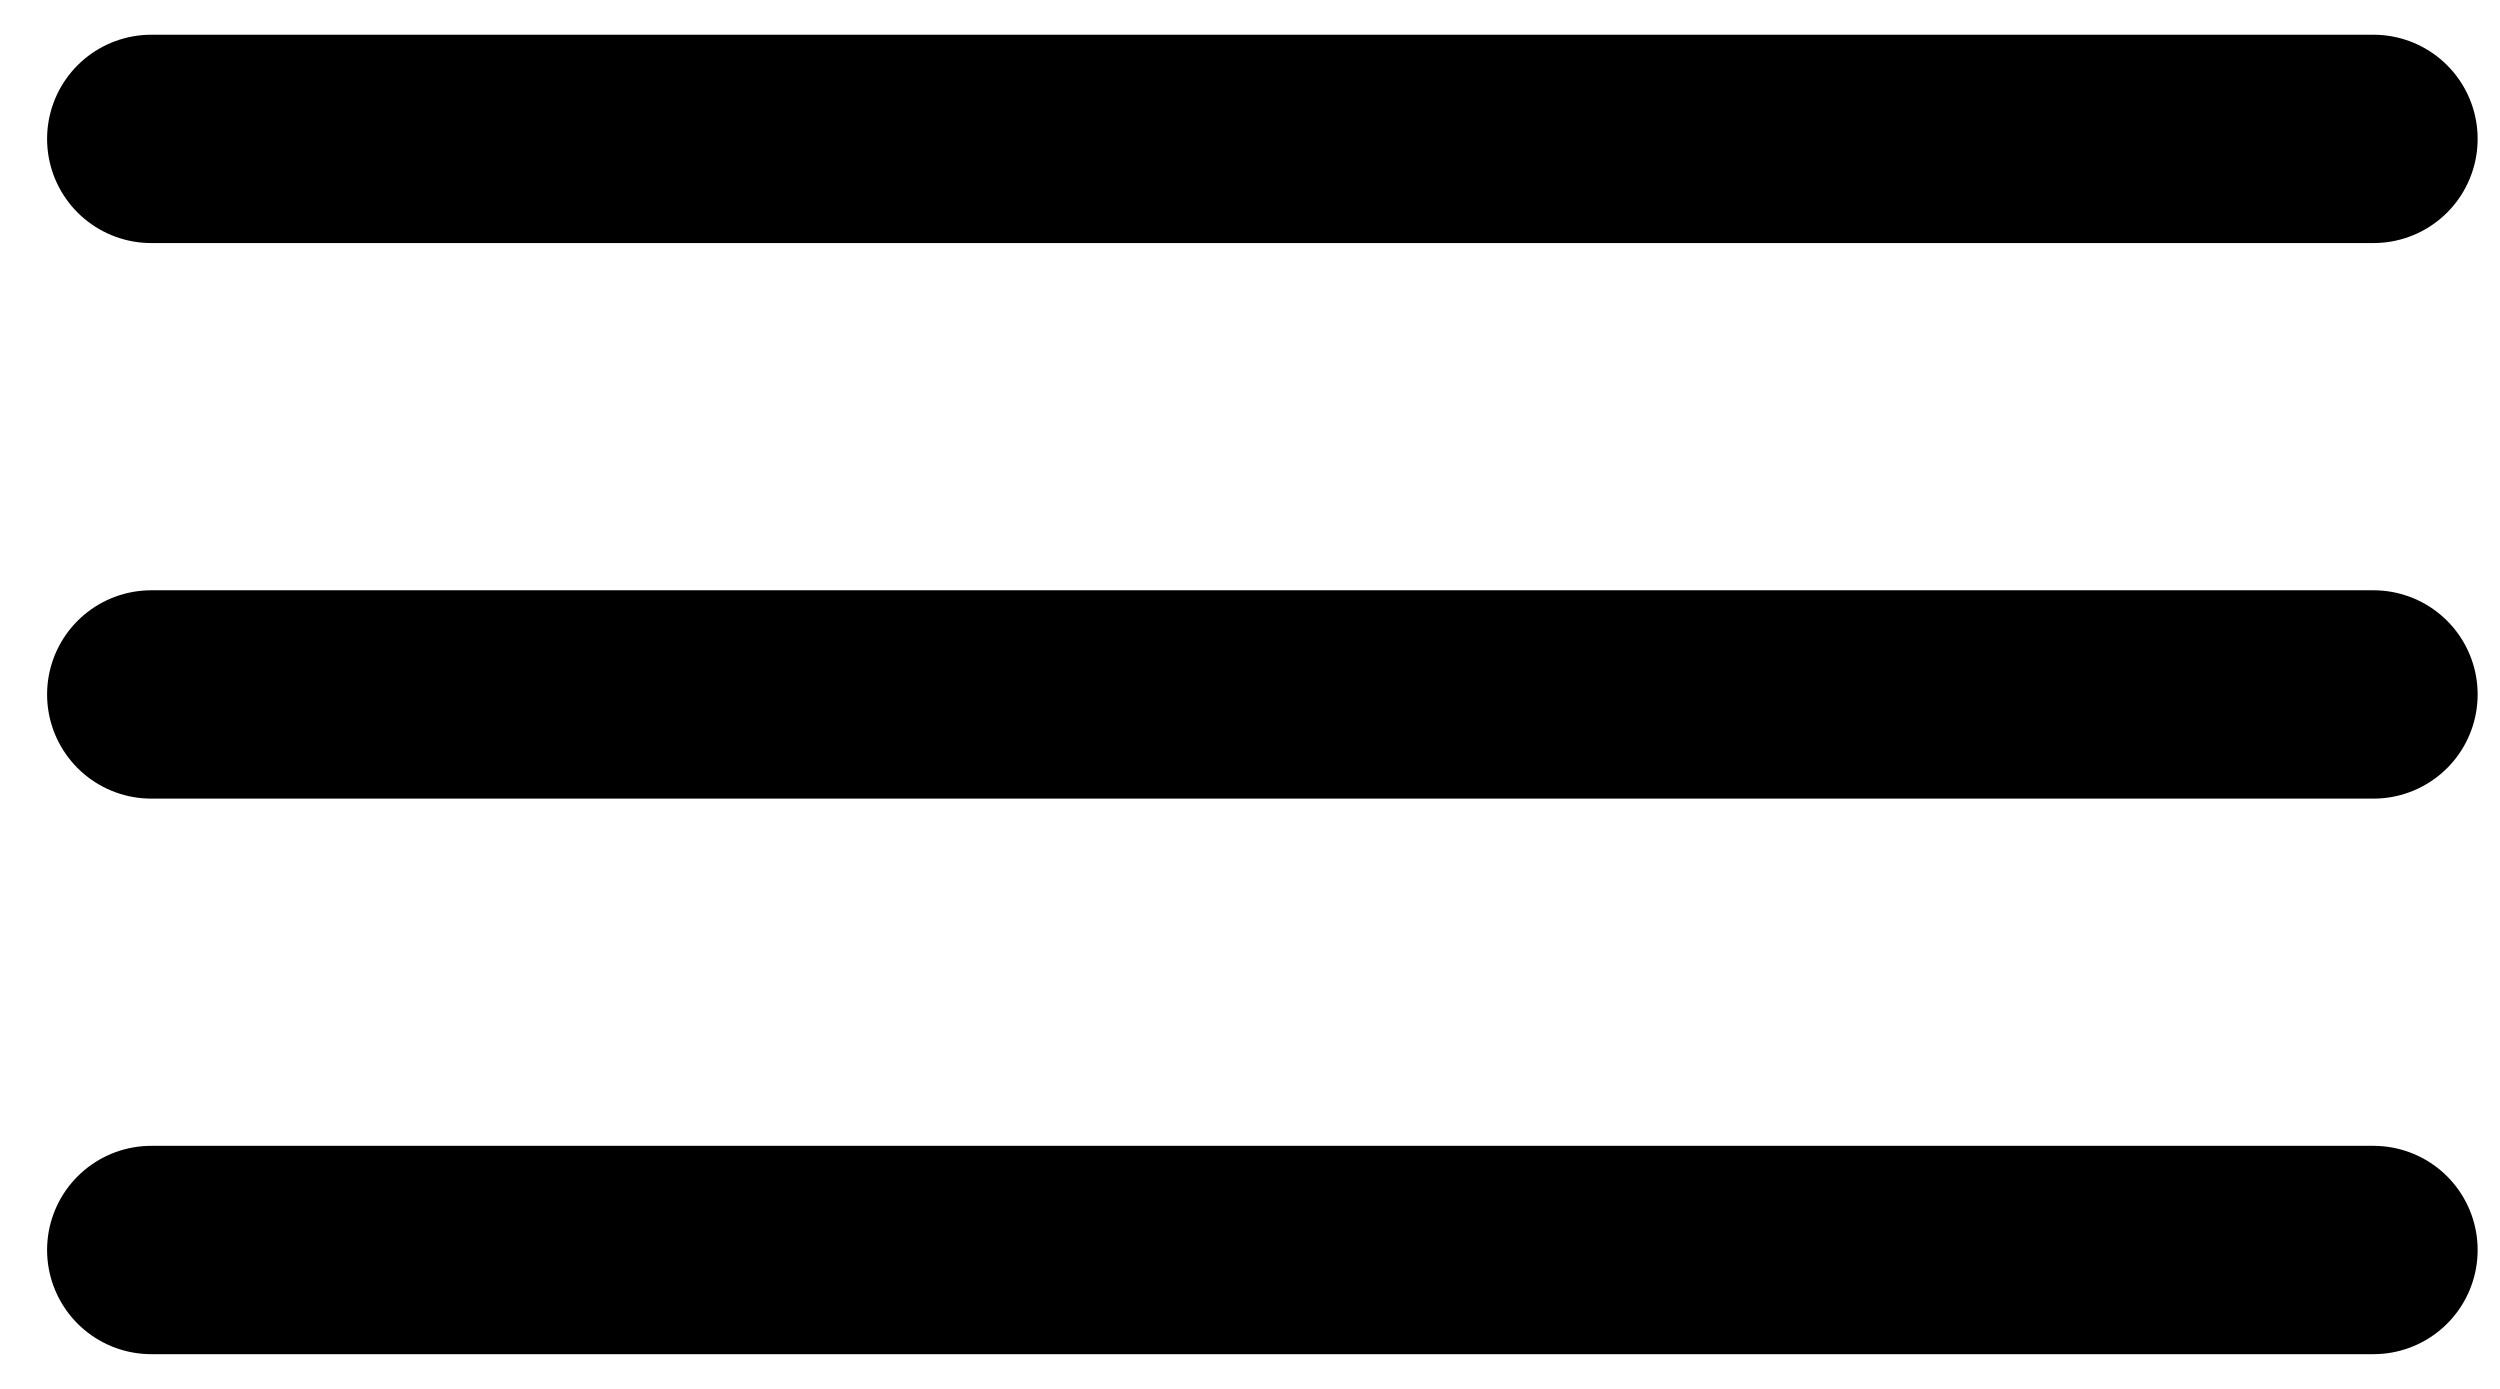
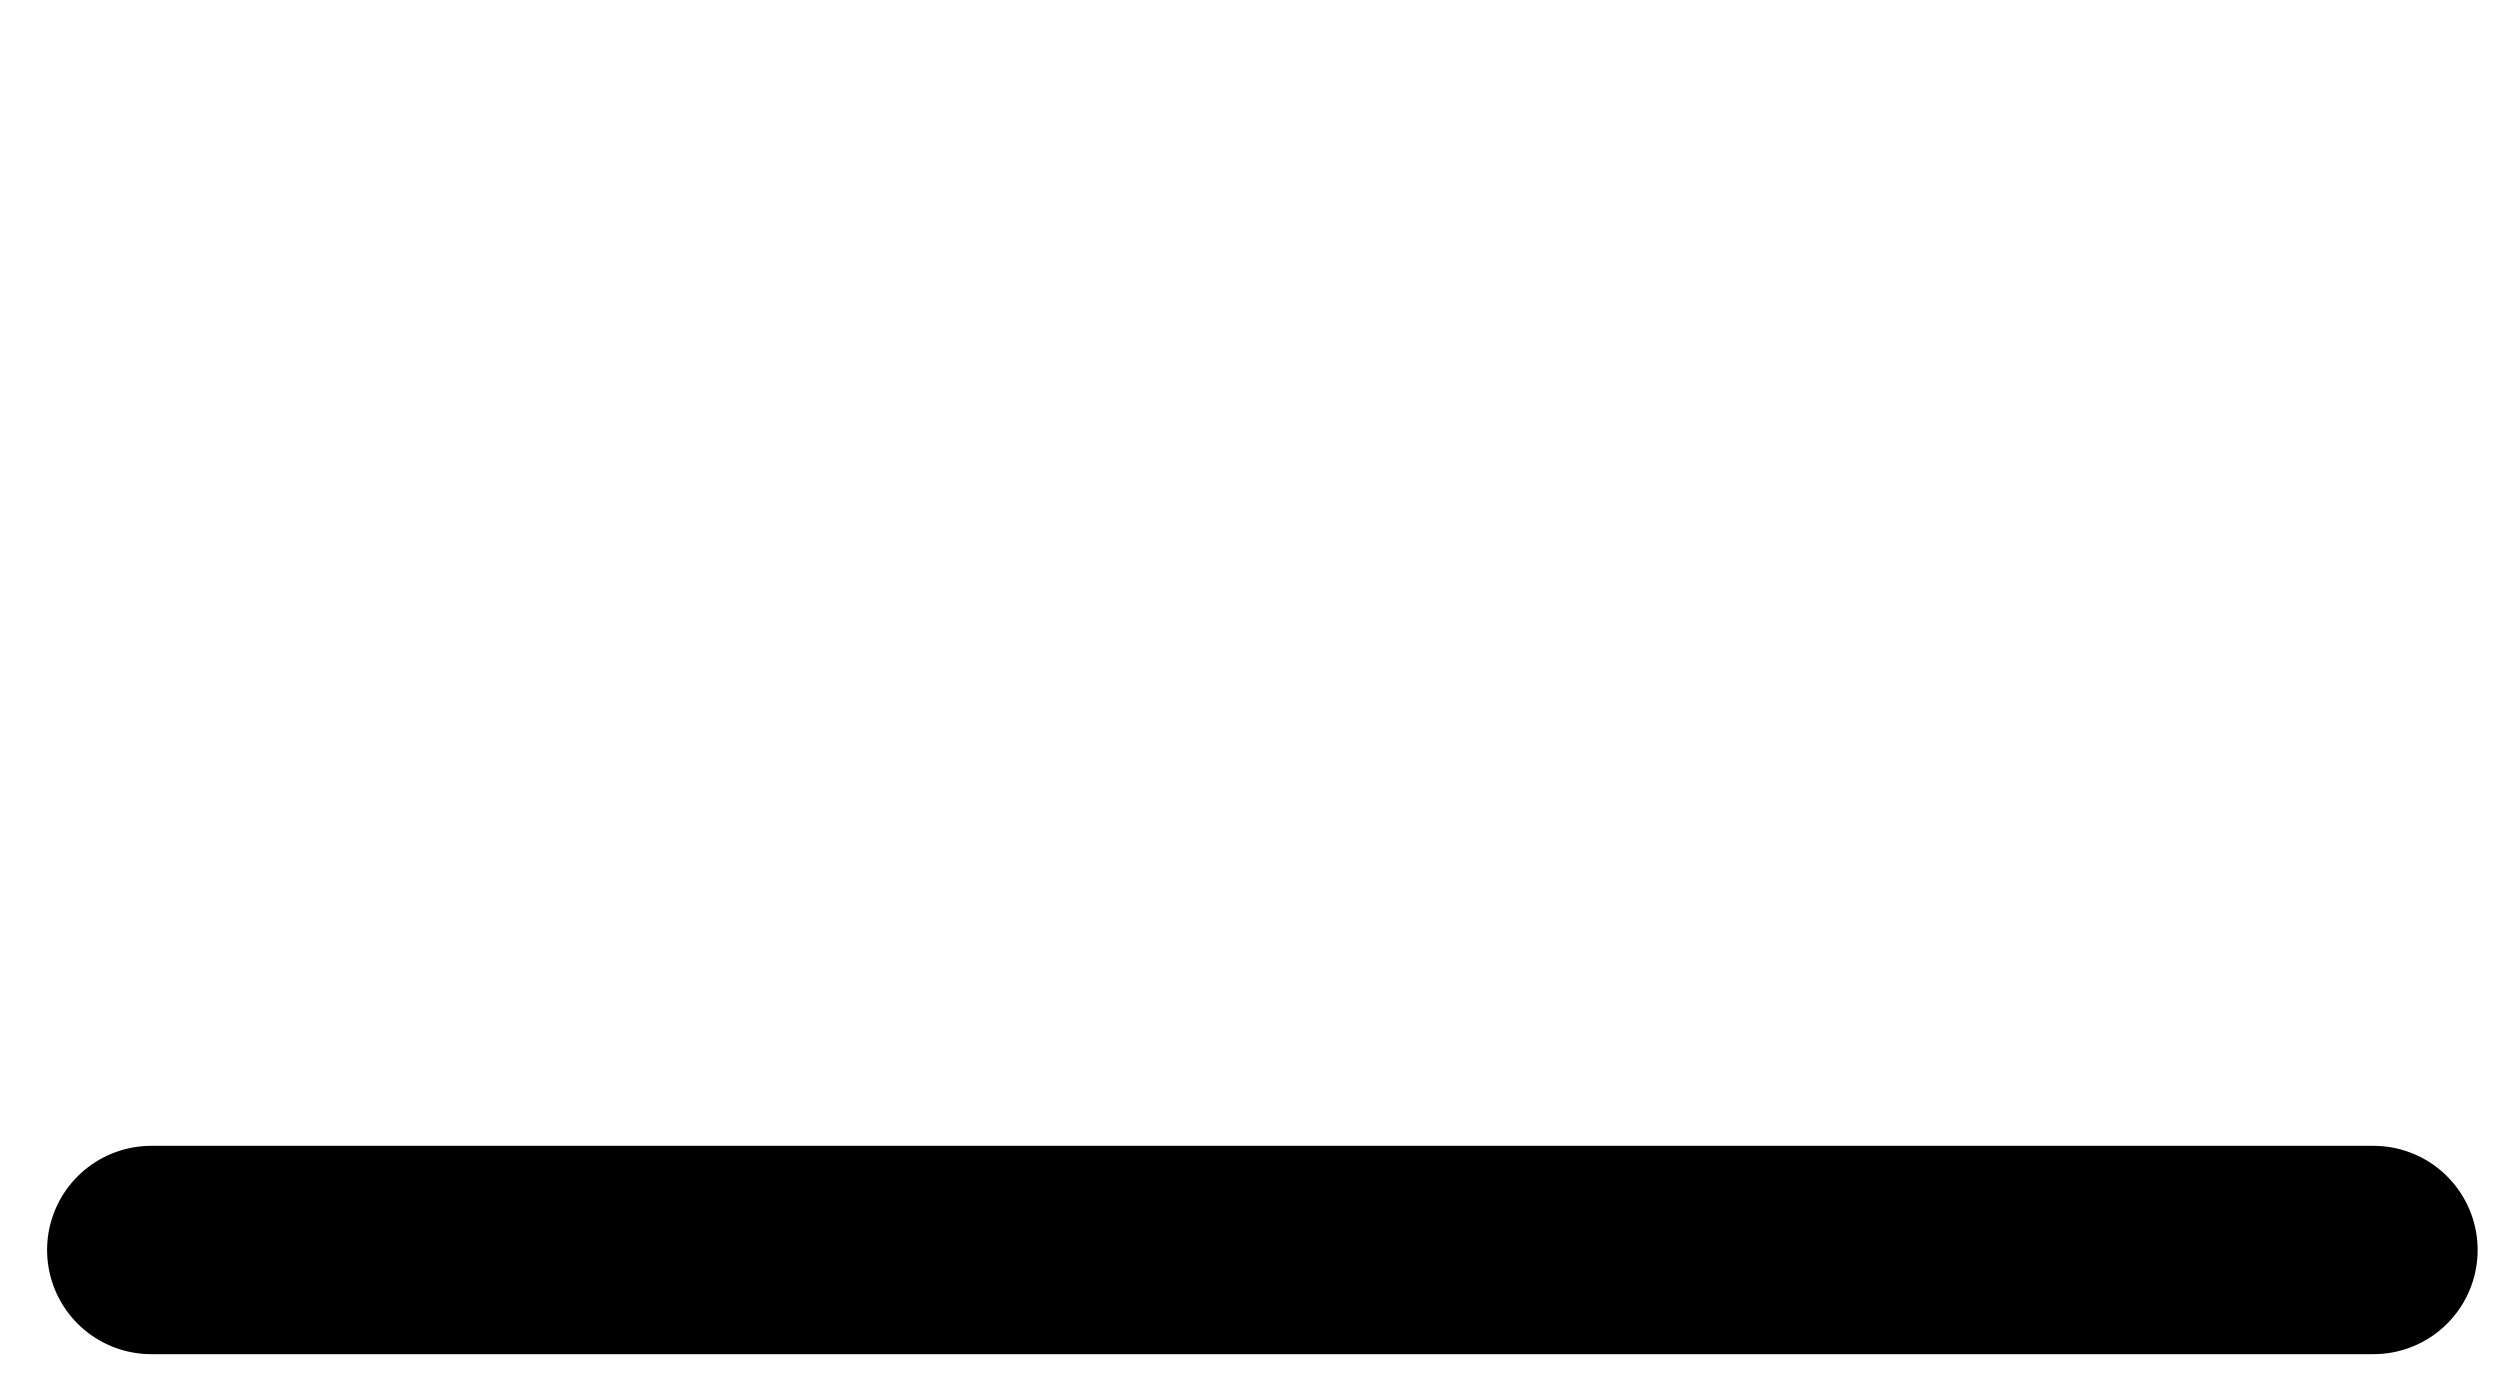
<svg xmlns="http://www.w3.org/2000/svg" width="18" height="10" viewBox="0 0 18 10" fill="none">
  <g id="Icon">
-     <path id="Vector 458" d="M1.089 1H17.089" stroke="black" stroke-width="1.5" stroke-linecap="round" />
    <path id="Vector 459" d="M1.089 9H17.089" stroke="black" stroke-width="1.5" stroke-linecap="round" />
-     <path id="Vector 460" d="M1.089 5H17.089" stroke="black" stroke-width="1.5" stroke-linecap="round" />
  </g>
</svg>